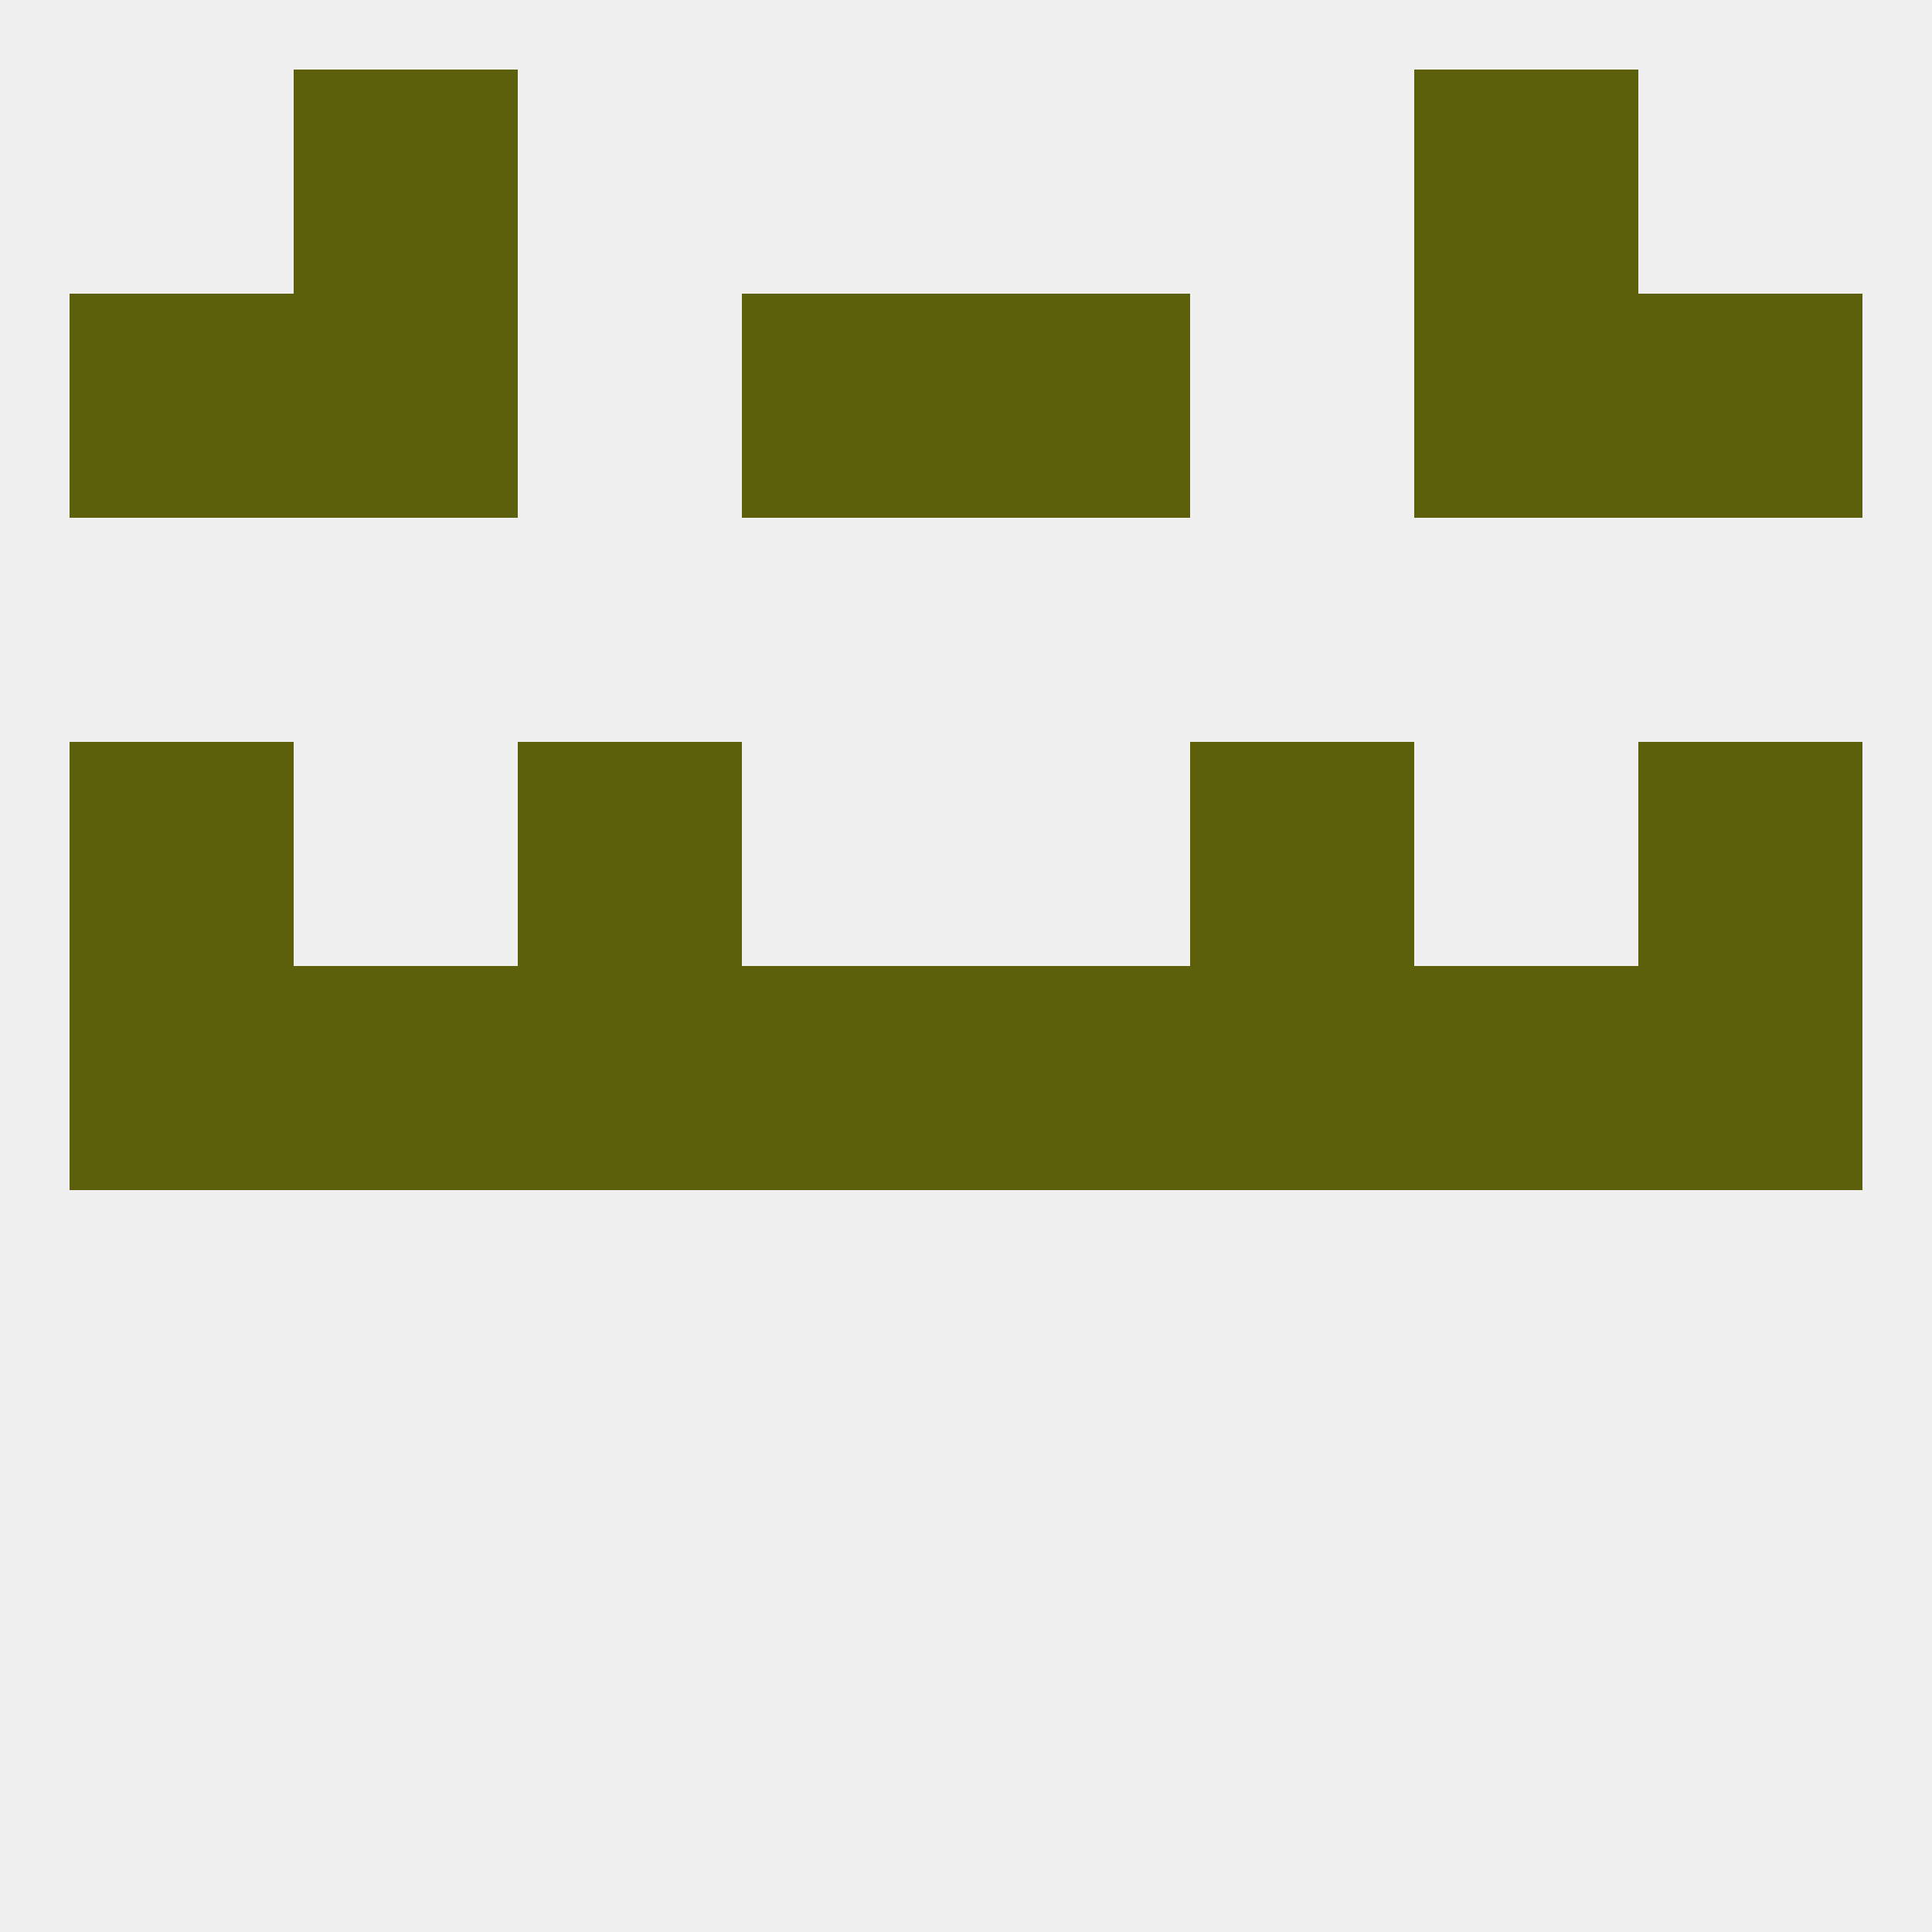
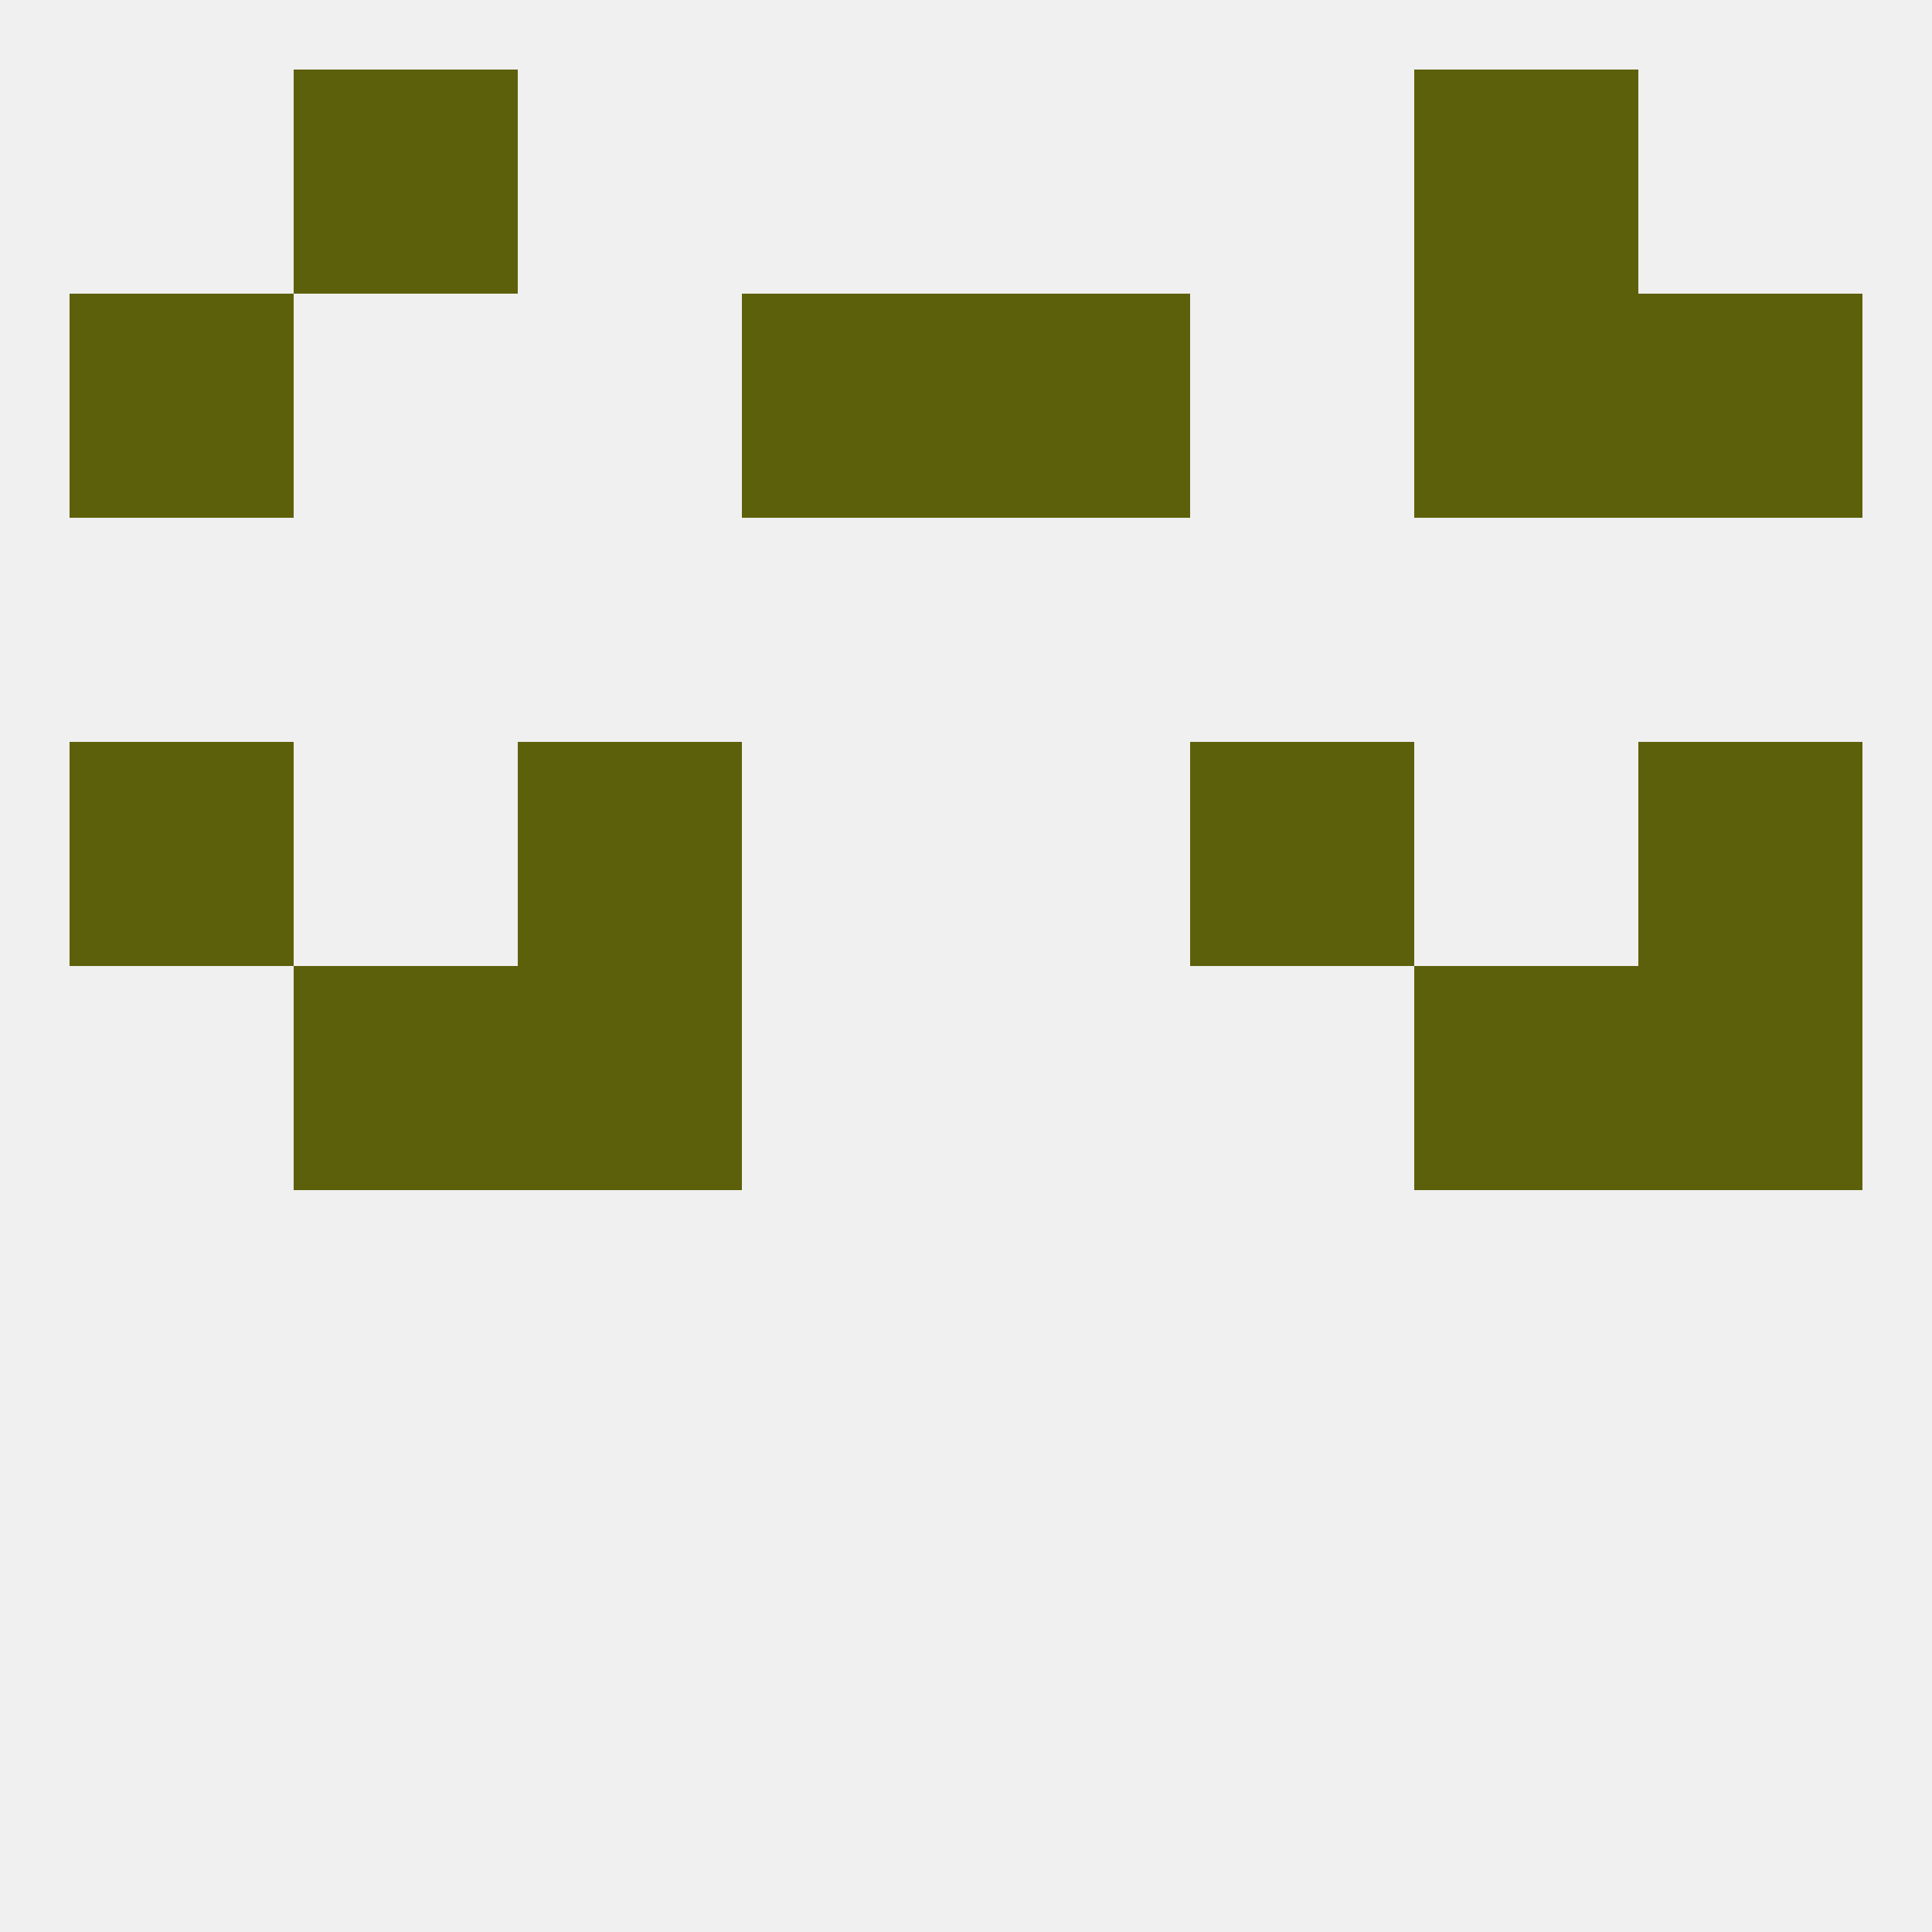
<svg xmlns="http://www.w3.org/2000/svg" version="1.1" baseprofile="full" width="250" height="250" viewBox="0 0 250 250">
  <rect width="100%" height="100%" fill="rgba(240,240,240,255)" />
  <rect x="154" y="96" width="29" height="29" fill="rgba(93,96,10,255)" />
  <rect x="9" y="96" width="29" height="29" fill="rgba(93,96,10,255)" />
  <rect x="212" y="96" width="29" height="29" fill="rgba(93,96,10,255)" />
  <rect x="67" y="96" width="29" height="29" fill="rgba(93,96,10,255)" />
  <rect x="96" y="38" width="29" height="29" fill="rgba(93,96,10,255)" />
  <rect x="125" y="38" width="29" height="29" fill="rgba(93,96,10,255)" />
  <rect x="9" y="38" width="29" height="29" fill="rgba(93,96,10,255)" />
  <rect x="212" y="38" width="29" height="29" fill="rgba(93,96,10,255)" />
-   <rect x="38" y="38" width="29" height="29" fill="rgba(93,96,10,255)" />
  <rect x="183" y="38" width="29" height="29" fill="rgba(93,96,10,255)" />
  <rect x="38" y="9" width="29" height="29" fill="rgba(93,96,10,255)" />
  <rect x="183" y="9" width="29" height="29" fill="rgba(93,96,10,255)" />
-   <rect x="154" y="125" width="29" height="29" fill="rgba(93,96,10,255)" />
-   <rect x="9" y="125" width="29" height="29" fill="rgba(93,96,10,255)" />
  <rect x="212" y="125" width="29" height="29" fill="rgba(93,96,10,255)" />
  <rect x="67" y="125" width="29" height="29" fill="rgba(93,96,10,255)" />
  <rect x="38" y="125" width="29" height="29" fill="rgba(93,96,10,255)" />
  <rect x="183" y="125" width="29" height="29" fill="rgba(93,96,10,255)" />
-   <rect x="96" y="125" width="29" height="29" fill="rgba(93,96,10,255)" />
-   <rect x="125" y="125" width="29" height="29" fill="rgba(93,96,10,255)" />
</svg>